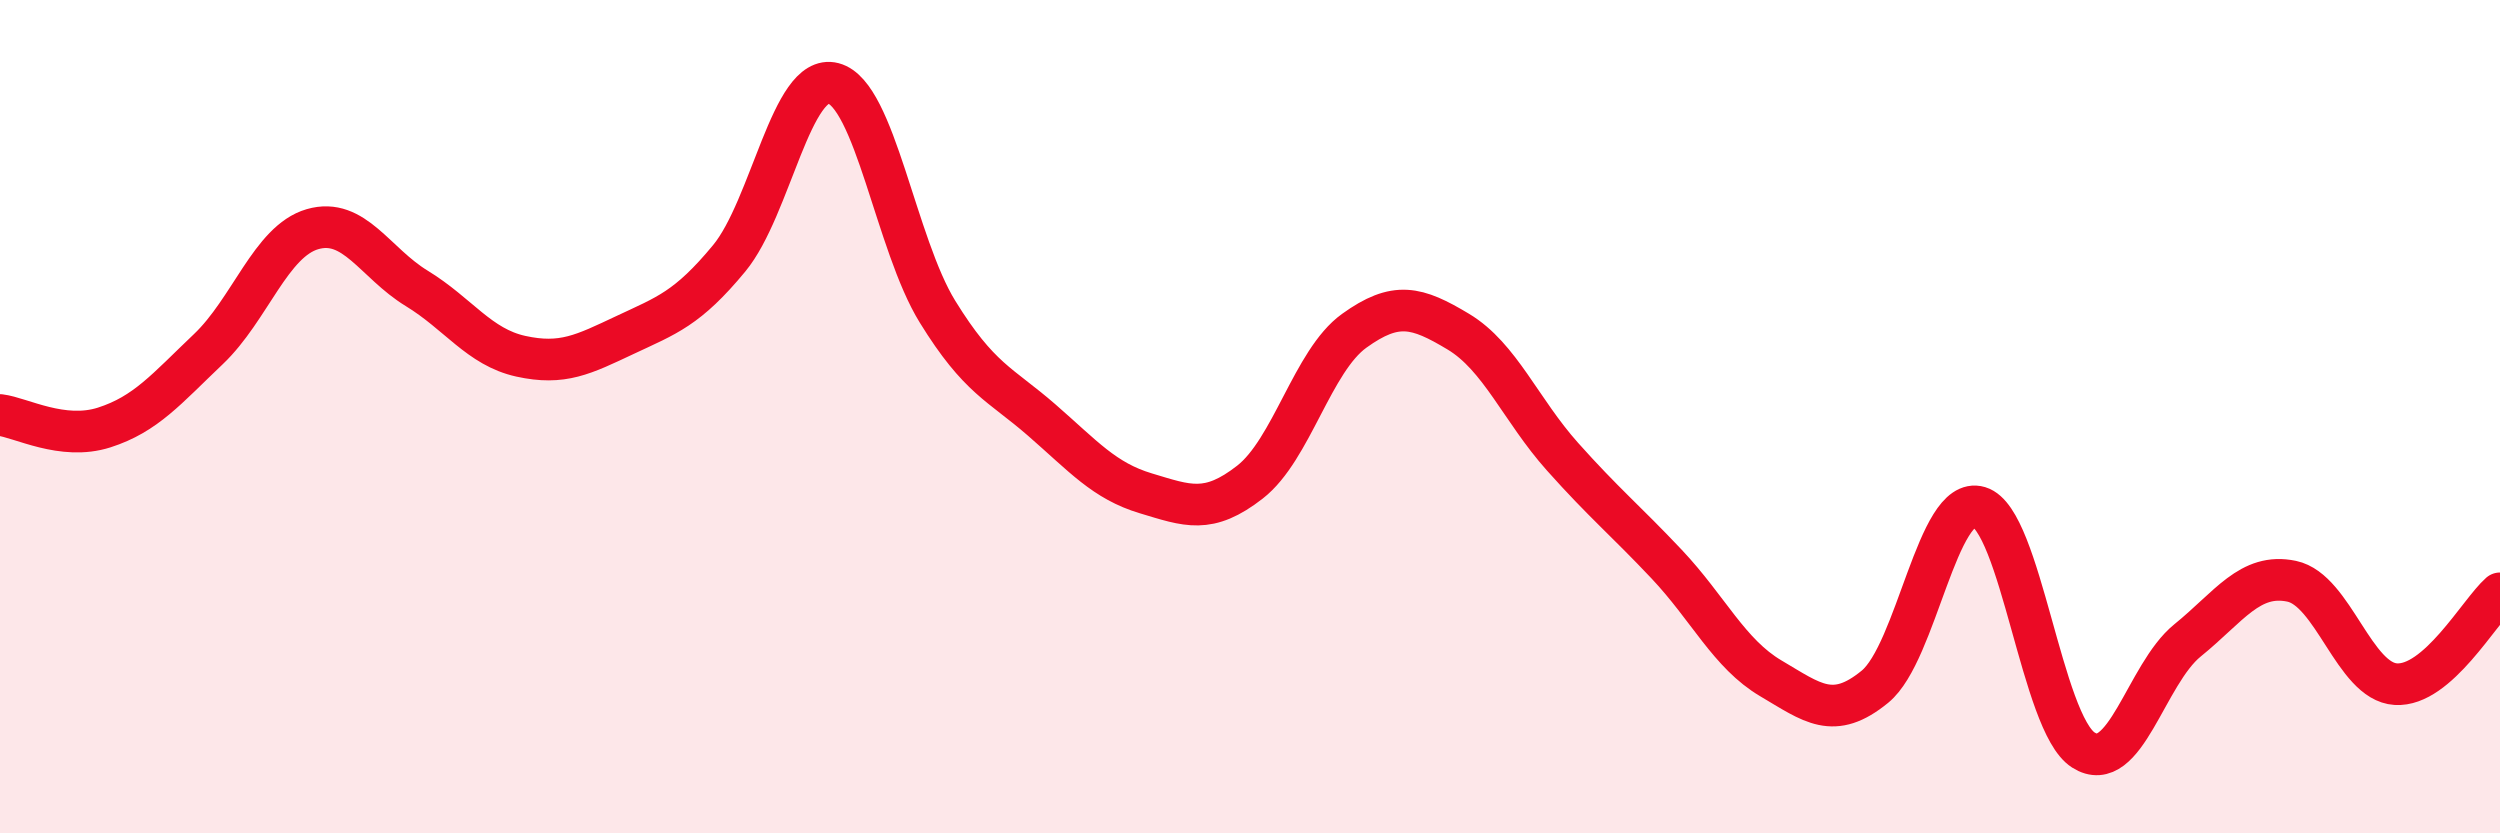
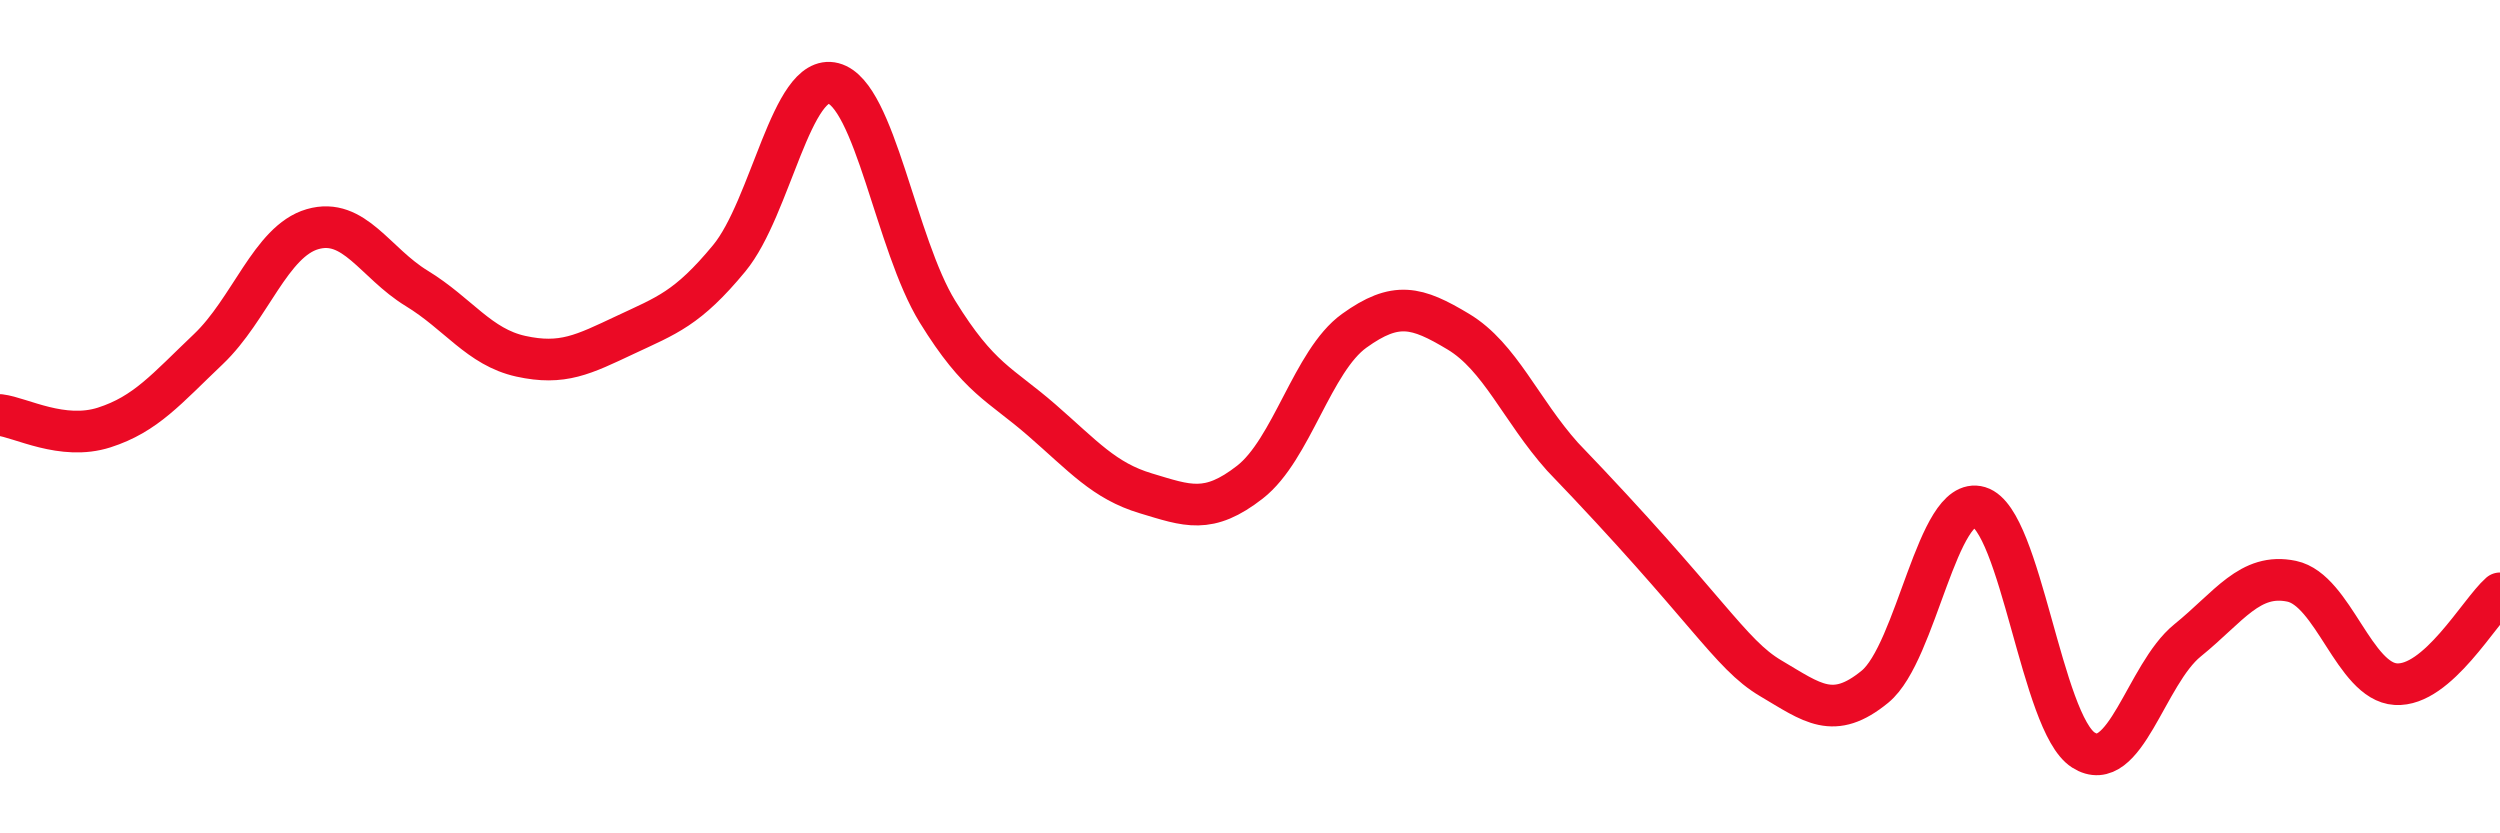
<svg xmlns="http://www.w3.org/2000/svg" width="60" height="20" viewBox="0 0 60 20">
-   <path d="M 0,9.96 C 0.5,10.02 1.5,10.58 2.5,10.26 C 3.5,9.94 4,9.33 5,8.38 C 6,7.43 6.5,5.79 7.5,5.5 C 8.5,5.21 9,6.31 10,6.92 C 11,7.53 11.5,8.33 12.5,8.55 C 13.5,8.77 14,8.51 15,8.04 C 16,7.57 16.5,7.41 17.5,6.2 C 18.5,4.99 19,1.74 20,2 C 21,2.26 21.5,5.86 22.5,7.48 C 23.5,9.1 24,9.21 25,10.08 C 26,10.95 26.5,11.54 27.5,11.84 C 28.5,12.14 29,12.35 30,11.57 C 31,10.79 31.5,8.66 32.5,7.94 C 33.5,7.22 34,7.36 35,7.96 C 36,8.56 36.5,9.84 37.5,10.96 C 38.5,12.08 39,12.48 40,13.54 C 41,14.6 41.5,15.69 42.5,16.28 C 43.5,16.87 44,17.3 45,16.48 C 46,15.66 46.5,11.87 47.5,12.17 C 48.5,12.47 49,17.36 50,18 C 51,18.64 51.5,16.18 52.5,15.37 C 53.5,14.56 54,13.74 55,13.95 C 56,14.16 56.5,16.36 57.5,16.42 C 58.5,16.48 59.5,14.68 60,14.24L60 20L0 20Z" fill="#EB0A25" opacity="0.1" stroke-linecap="round" stroke-linejoin="round" />
-   <path d="M 0,9.96 C 0.5,10.02 1.5,10.58 2.5,10.26 C 3.5,9.94 4,9.33 5,8.38 C 6,7.43 6.5,5.79 7.5,5.5 C 8.5,5.21 9,6.31 10,6.92 C 11,7.53 11.5,8.33 12.5,8.55 C 13.5,8.77 14,8.51 15,8.04 C 16,7.57 16.5,7.41 17.5,6.2 C 18.5,4.99 19,1.74 20,2 C 21,2.26 21.5,5.86 22.5,7.48 C 23.5,9.1 24,9.21 25,10.08 C 26,10.95 26.5,11.54 27.5,11.84 C 28.5,12.14 29,12.35 30,11.57 C 31,10.79 31.5,8.66 32.5,7.94 C 33.5,7.22 34,7.36 35,7.96 C 36,8.56 36.5,9.84 37.5,10.96 C 38.5,12.08 39,12.48 40,13.54 C 41,14.6 41.5,15.69 42.5,16.28 C 43.5,16.87 44,17.3 45,16.48 C 46,15.66 46.5,11.87 47.5,12.17 C 48.5,12.47 49,17.36 50,18 C 51,18.64 51.5,16.18 52.5,15.37 C 53.5,14.56 54,13.74 55,13.95 C 56,14.16 56.5,16.36 57.5,16.42 C 58.5,16.48 59.5,14.68 60,14.24" stroke="#EB0A25" stroke-width="1" fill="none" stroke-linecap="round" stroke-linejoin="round" />
+   <path d="M 0,9.96 C 0.5,10.02 1.5,10.58 2.5,10.26 C 3.5,9.94 4,9.33 5,8.38 C 6,7.43 6.5,5.79 7.5,5.5 C 8.5,5.21 9,6.31 10,6.92 C 11,7.53 11.5,8.33 12.5,8.55 C 13.5,8.77 14,8.51 15,8.04 C 16,7.57 16.5,7.41 17.5,6.2 C 18.5,4.99 19,1.74 20,2 C 21,2.26 21.5,5.86 22.5,7.48 C 23.5,9.1 24,9.21 25,10.08 C 26,10.95 26.5,11.54 27.5,11.84 C 28.5,12.14 29,12.35 30,11.57 C 31,10.79 31.5,8.66 32.5,7.94 C 33.5,7.22 34,7.36 35,7.96 C 36,8.56 36.5,9.84 37.5,10.96 C 41,14.6 41.5,15.69 42.5,16.28 C 43.5,16.87 44,17.3 45,16.48 C 46,15.66 46.5,11.87 47.5,12.17 C 48.5,12.47 49,17.36 50,18 C 51,18.64 51.5,16.18 52.5,15.37 C 53.5,14.56 54,13.74 55,13.95 C 56,14.16 56.5,16.36 57.5,16.42 C 58.5,16.48 59.5,14.68 60,14.24" stroke="#EB0A25" stroke-width="1" fill="none" stroke-linecap="round" stroke-linejoin="round" />
</svg>